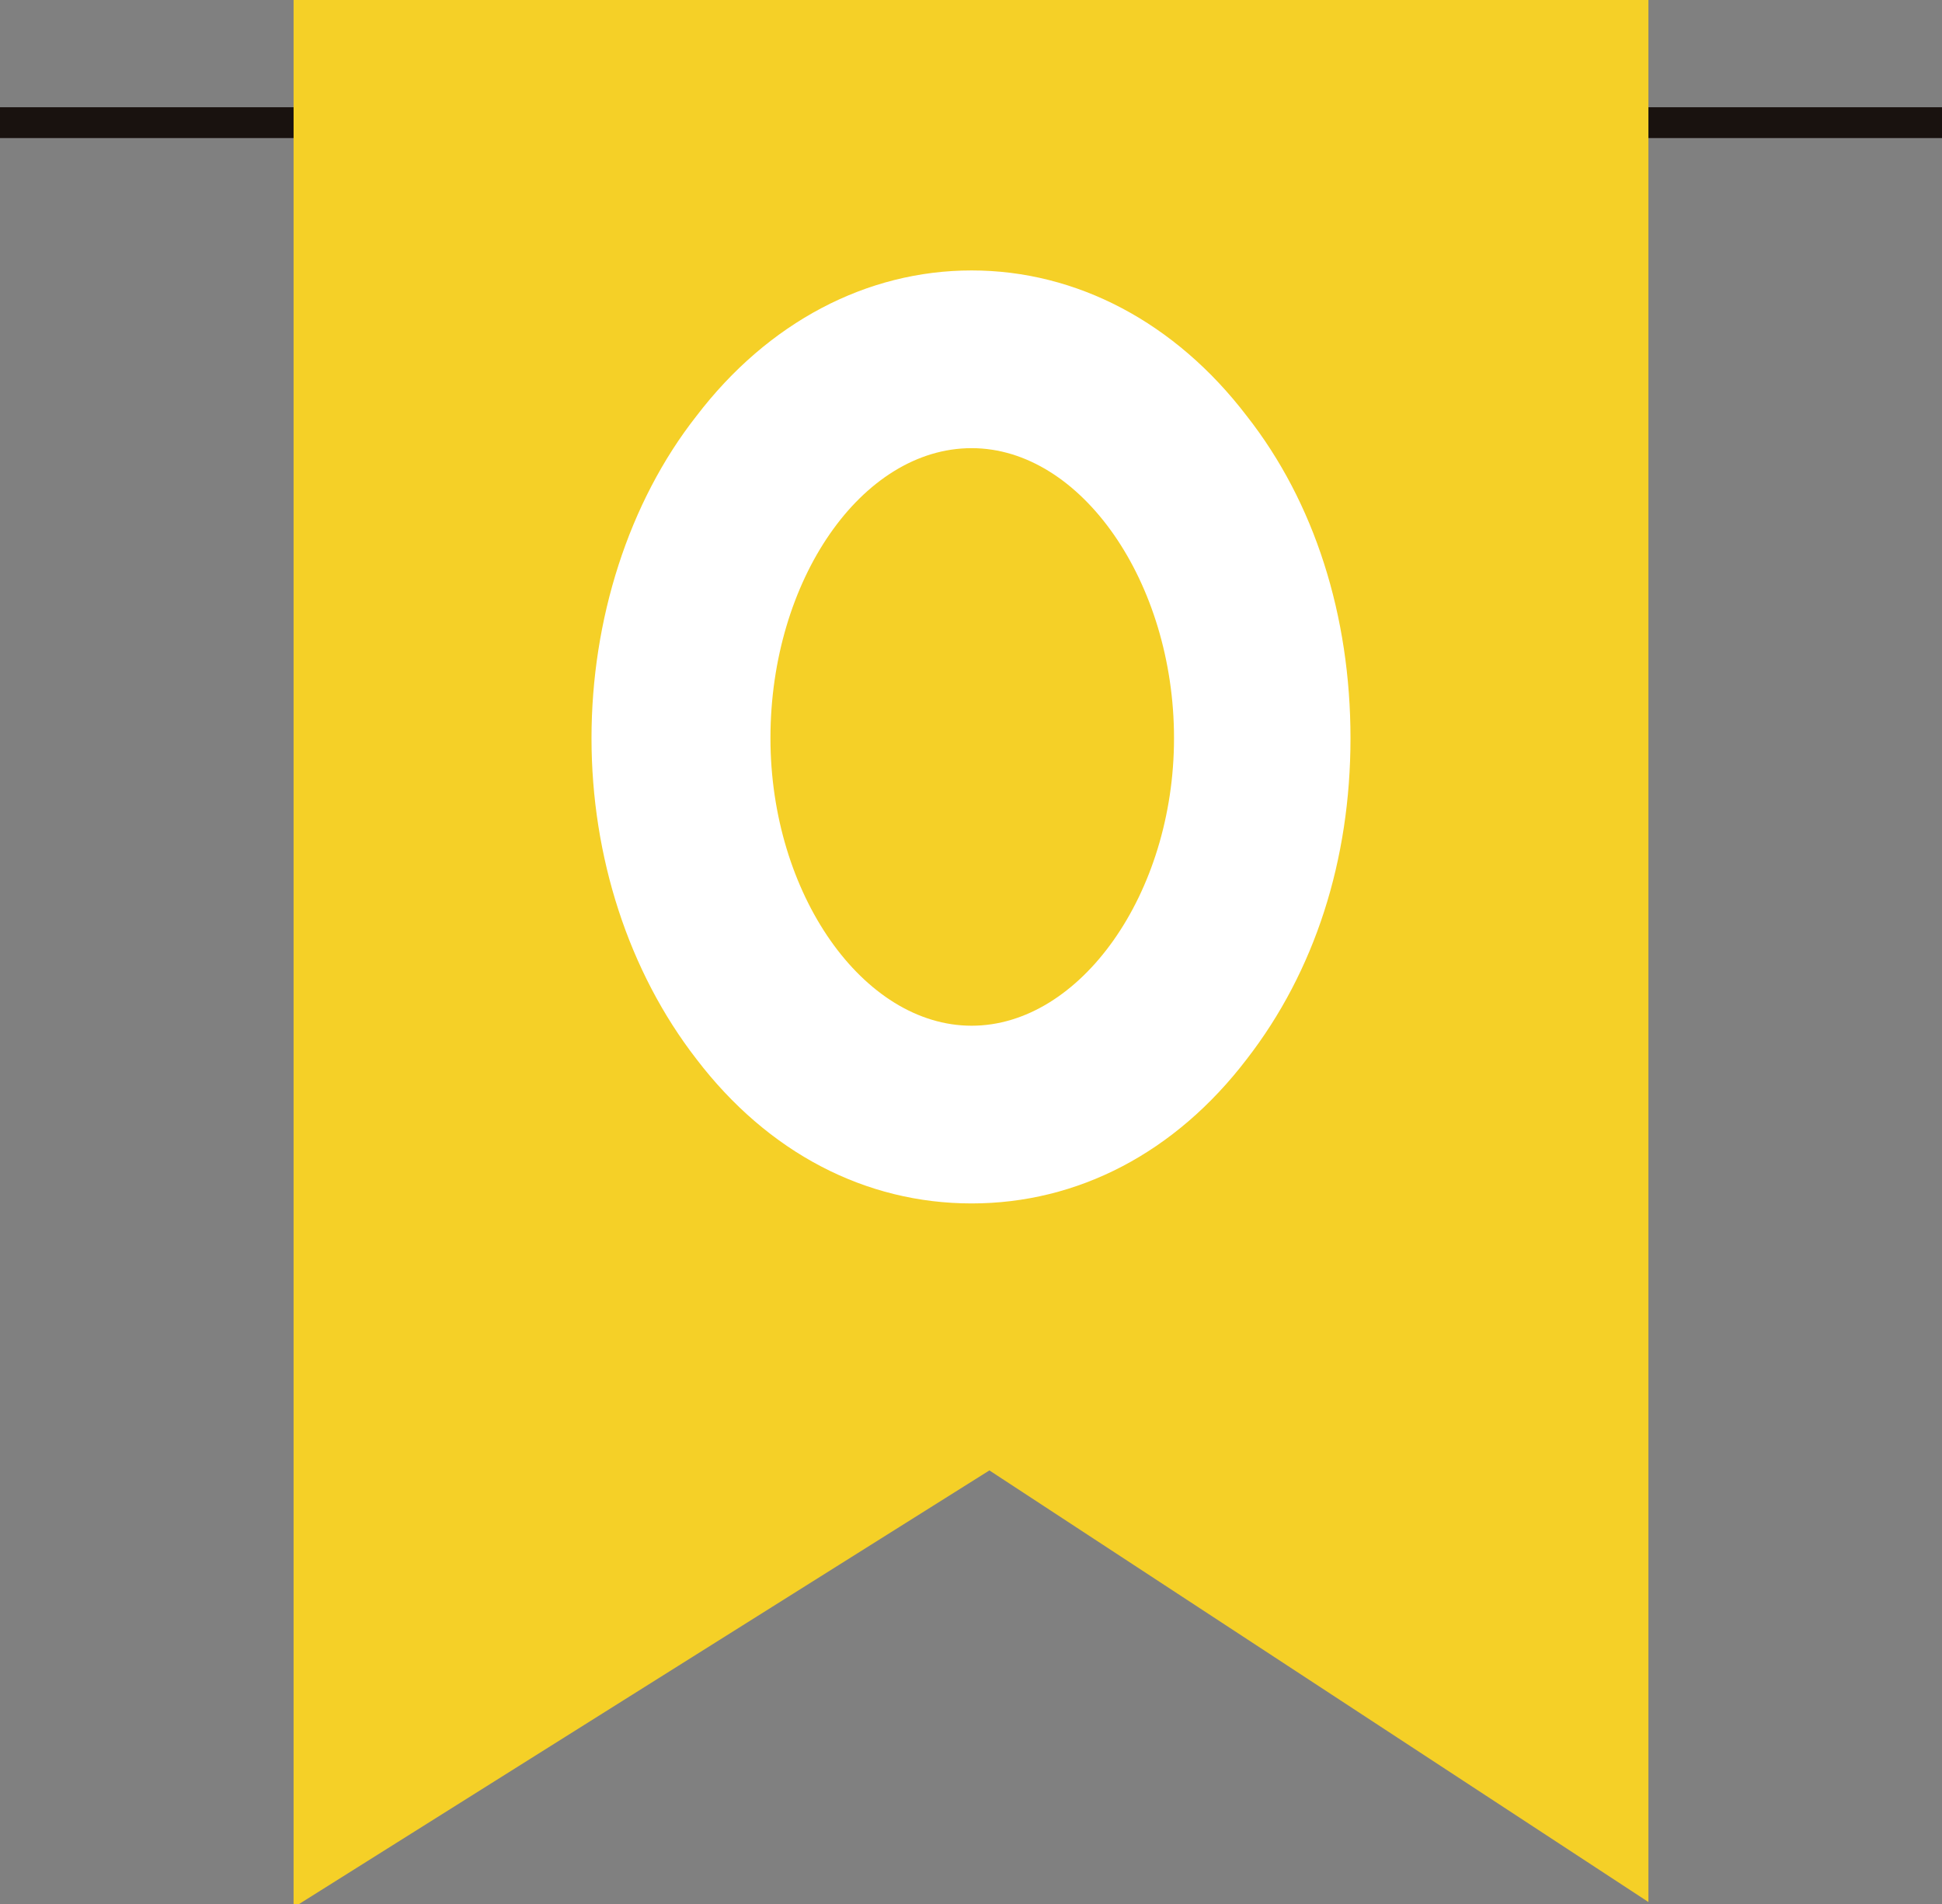
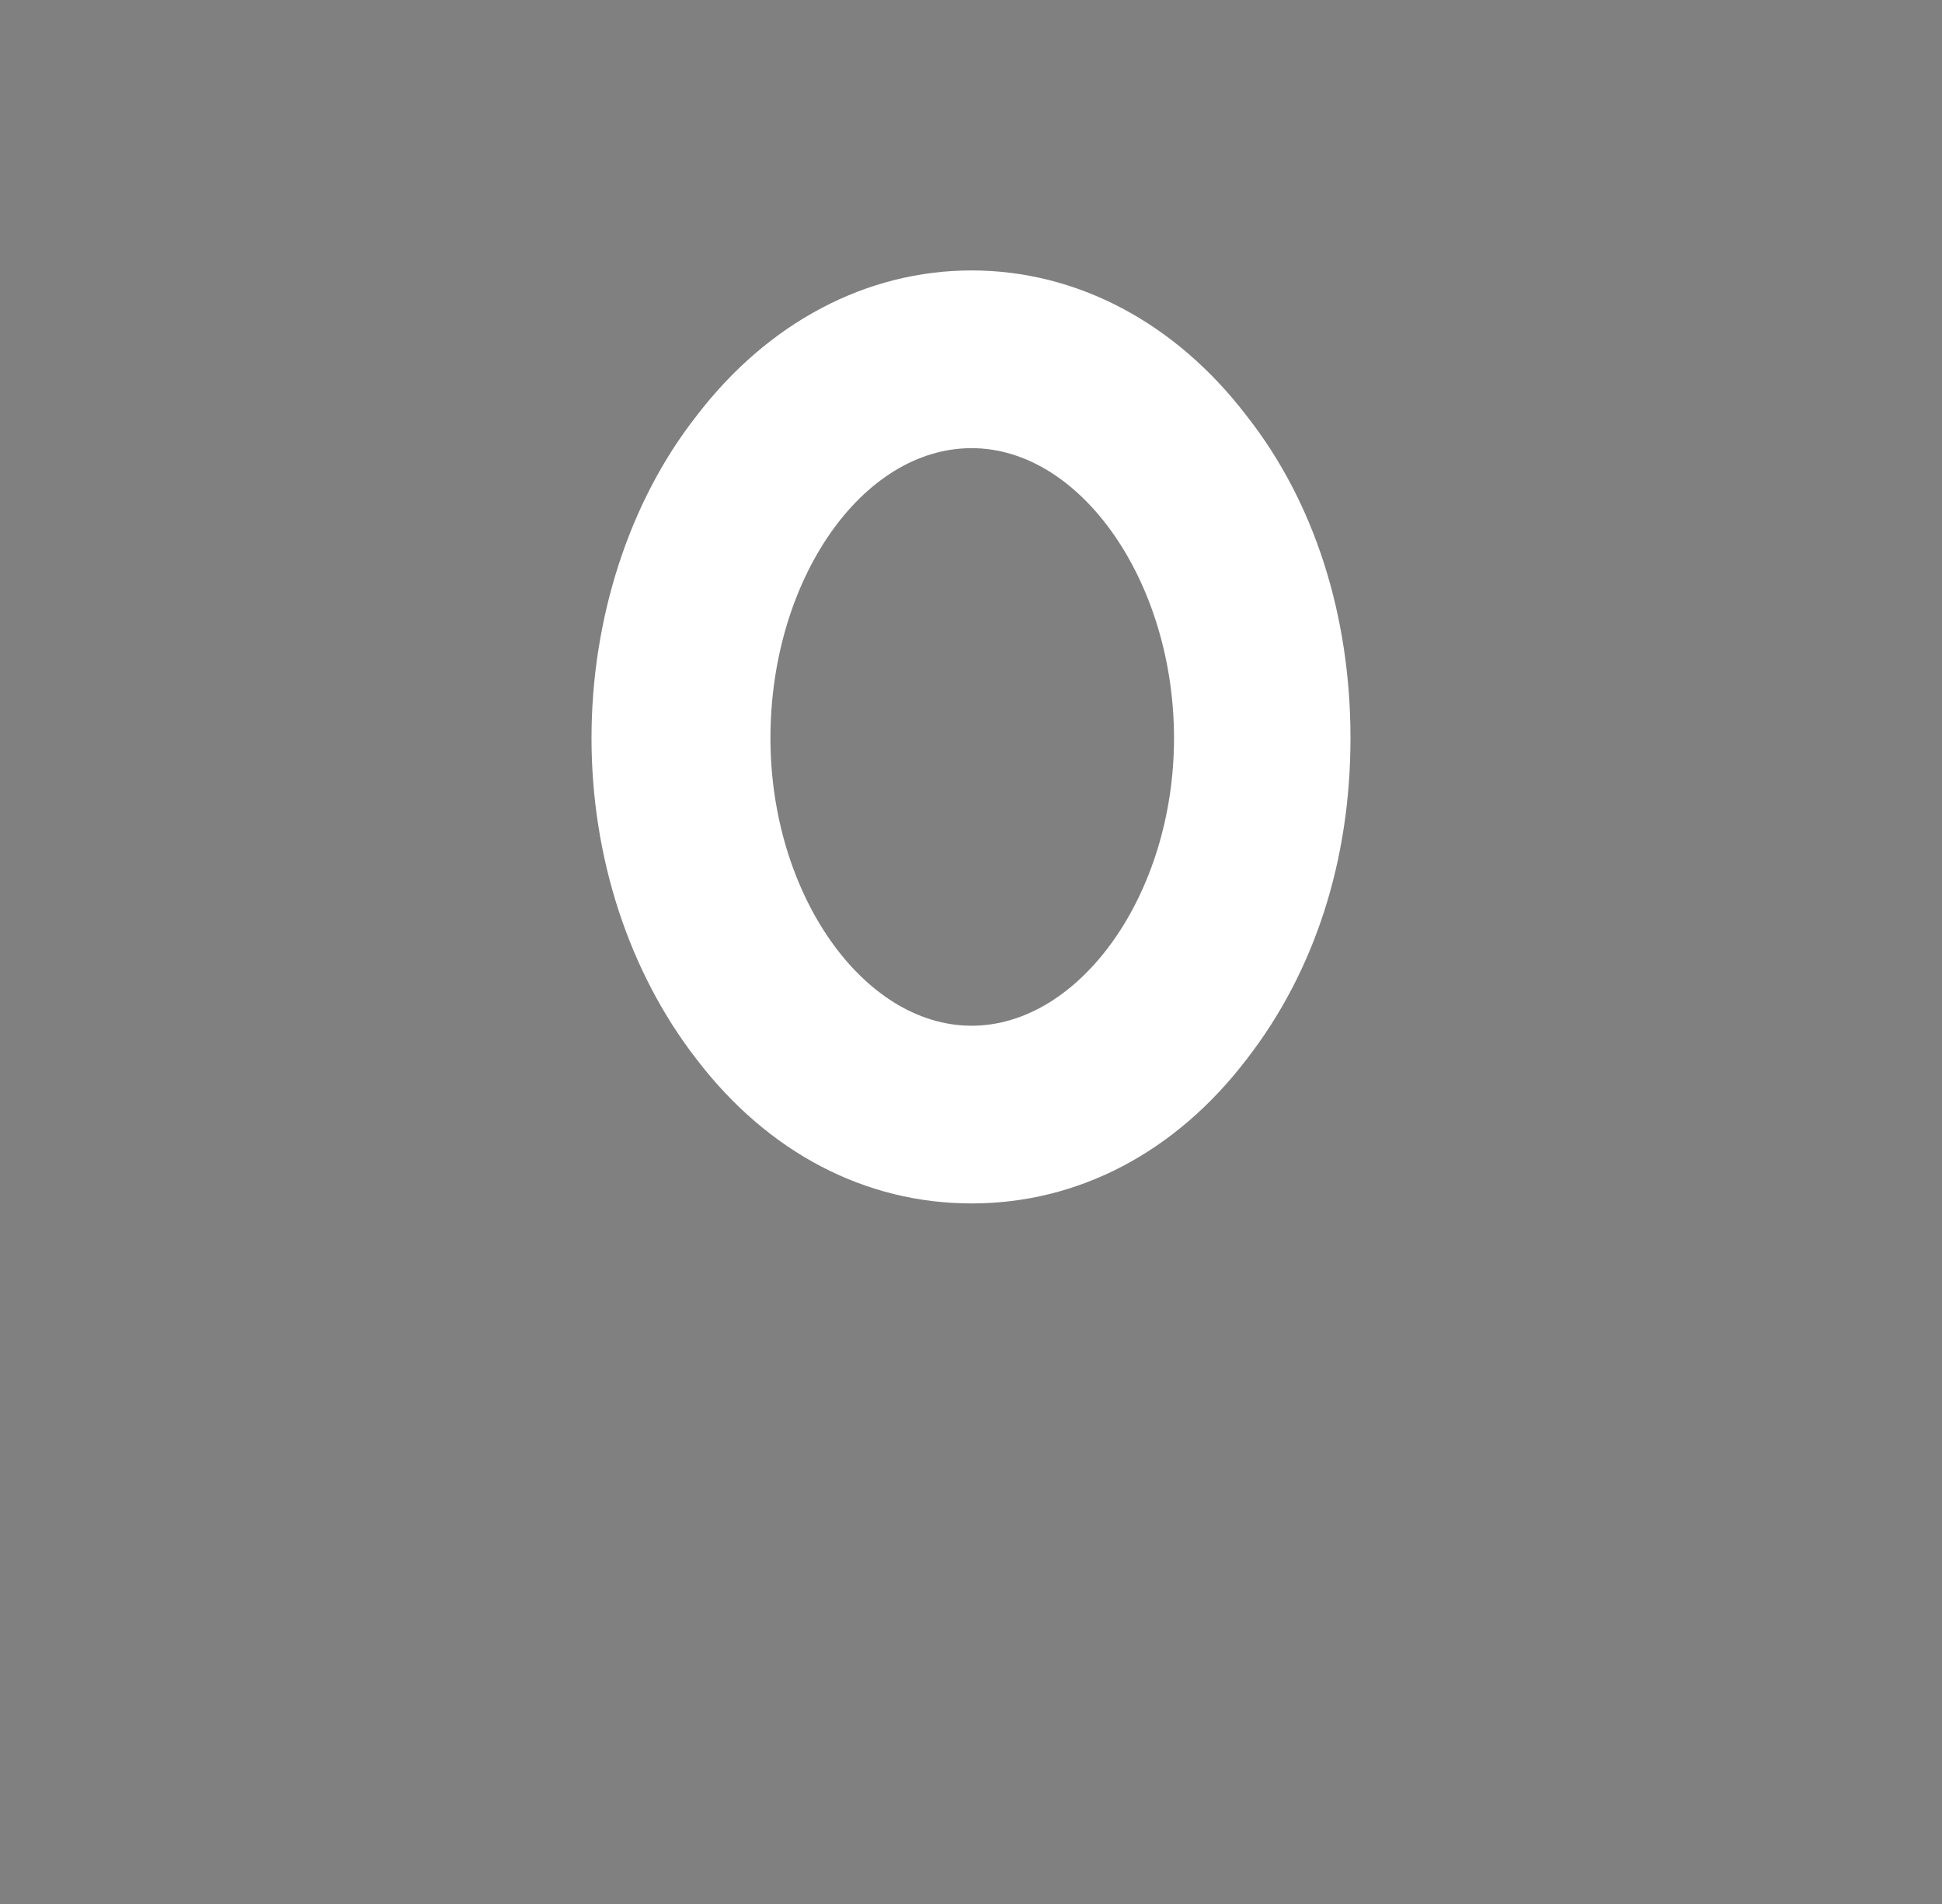
<svg xmlns="http://www.w3.org/2000/svg" data-name="Layer 2" fill="#000000" height="617.7" preserveAspectRatio="xMidYMid meet" version="1" viewBox="0.0 0.0 630.0 617.7" width="630" zoomAndPan="magnify">
  <rect x="0.0" y="0.0" width="630.0" height="617.7" fill="#808080" stroke="none" />
  <g data-name="Capa 1">
    <g>
      <g id="change1_1">
-         <path d="M0 34.79H630V44.79H0z" fill="#19120f" />
-       </g>
+         </g>
      <g id="change2_1">
-         <path d="M534.76 617.01L534.76 0 95.24 0 95.24 617.73 96.91 617.73 320.97 477 534.76 617.01z" fill="#f5d027" />
-       </g>
+         </g>
      <g id="change3_1">
        <path d="M225.92,343.55c-22.02-28.42-34.03-65.66-34.03-104.09s12.01-76.47,34.03-104.49c23.22-30.43,55.25-47.24,89.28-47.24s66.06,16.81,89.28,47.24c22.02,28.02,33.63,64.86,33.63,104.49s-11.61,75.67-33.63,104.09c-23.22,30.43-54.85,46.84-89.28,46.84s-66.06-16.41-89.28-46.84Zm24.02-104.09c0,50.44,30.03,93.28,65.26,93.28s65.66-42.84,65.66-93.28-30.03-94.08-65.66-94.08-65.26,42.84-65.26,94.08Z" fill="#ffffff" />
      </g>
    </g>
  </g>
</svg>